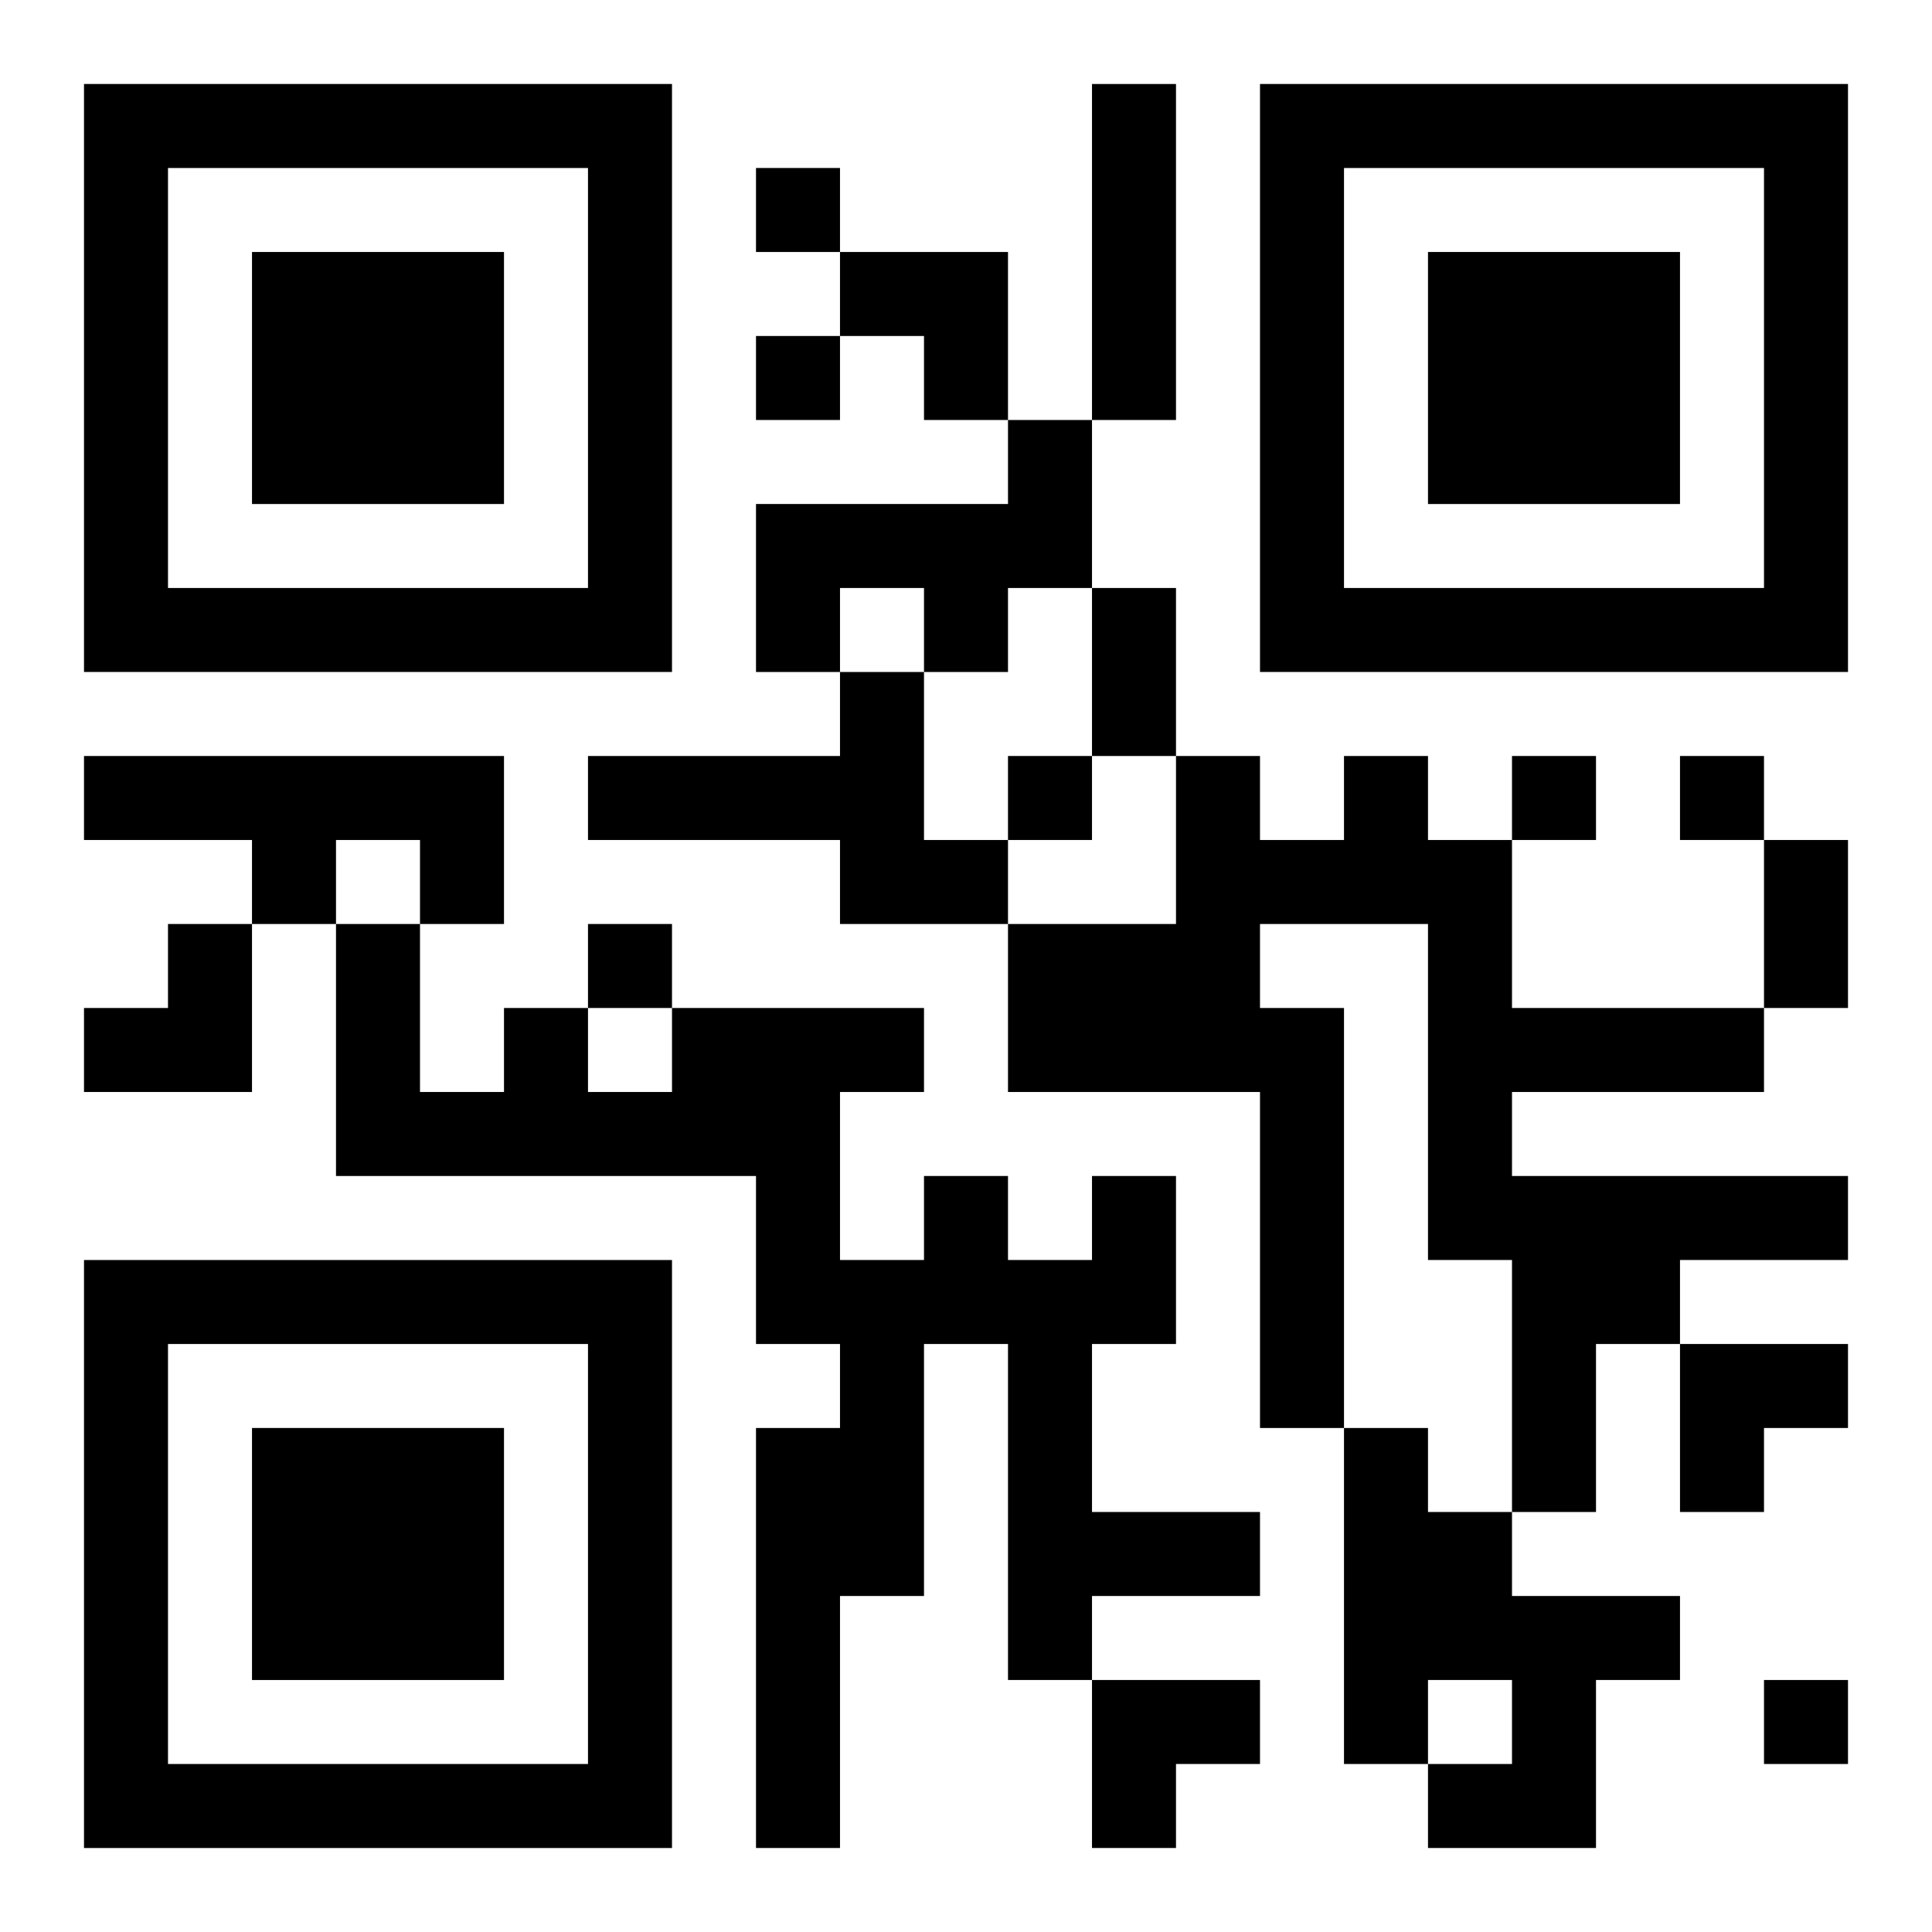
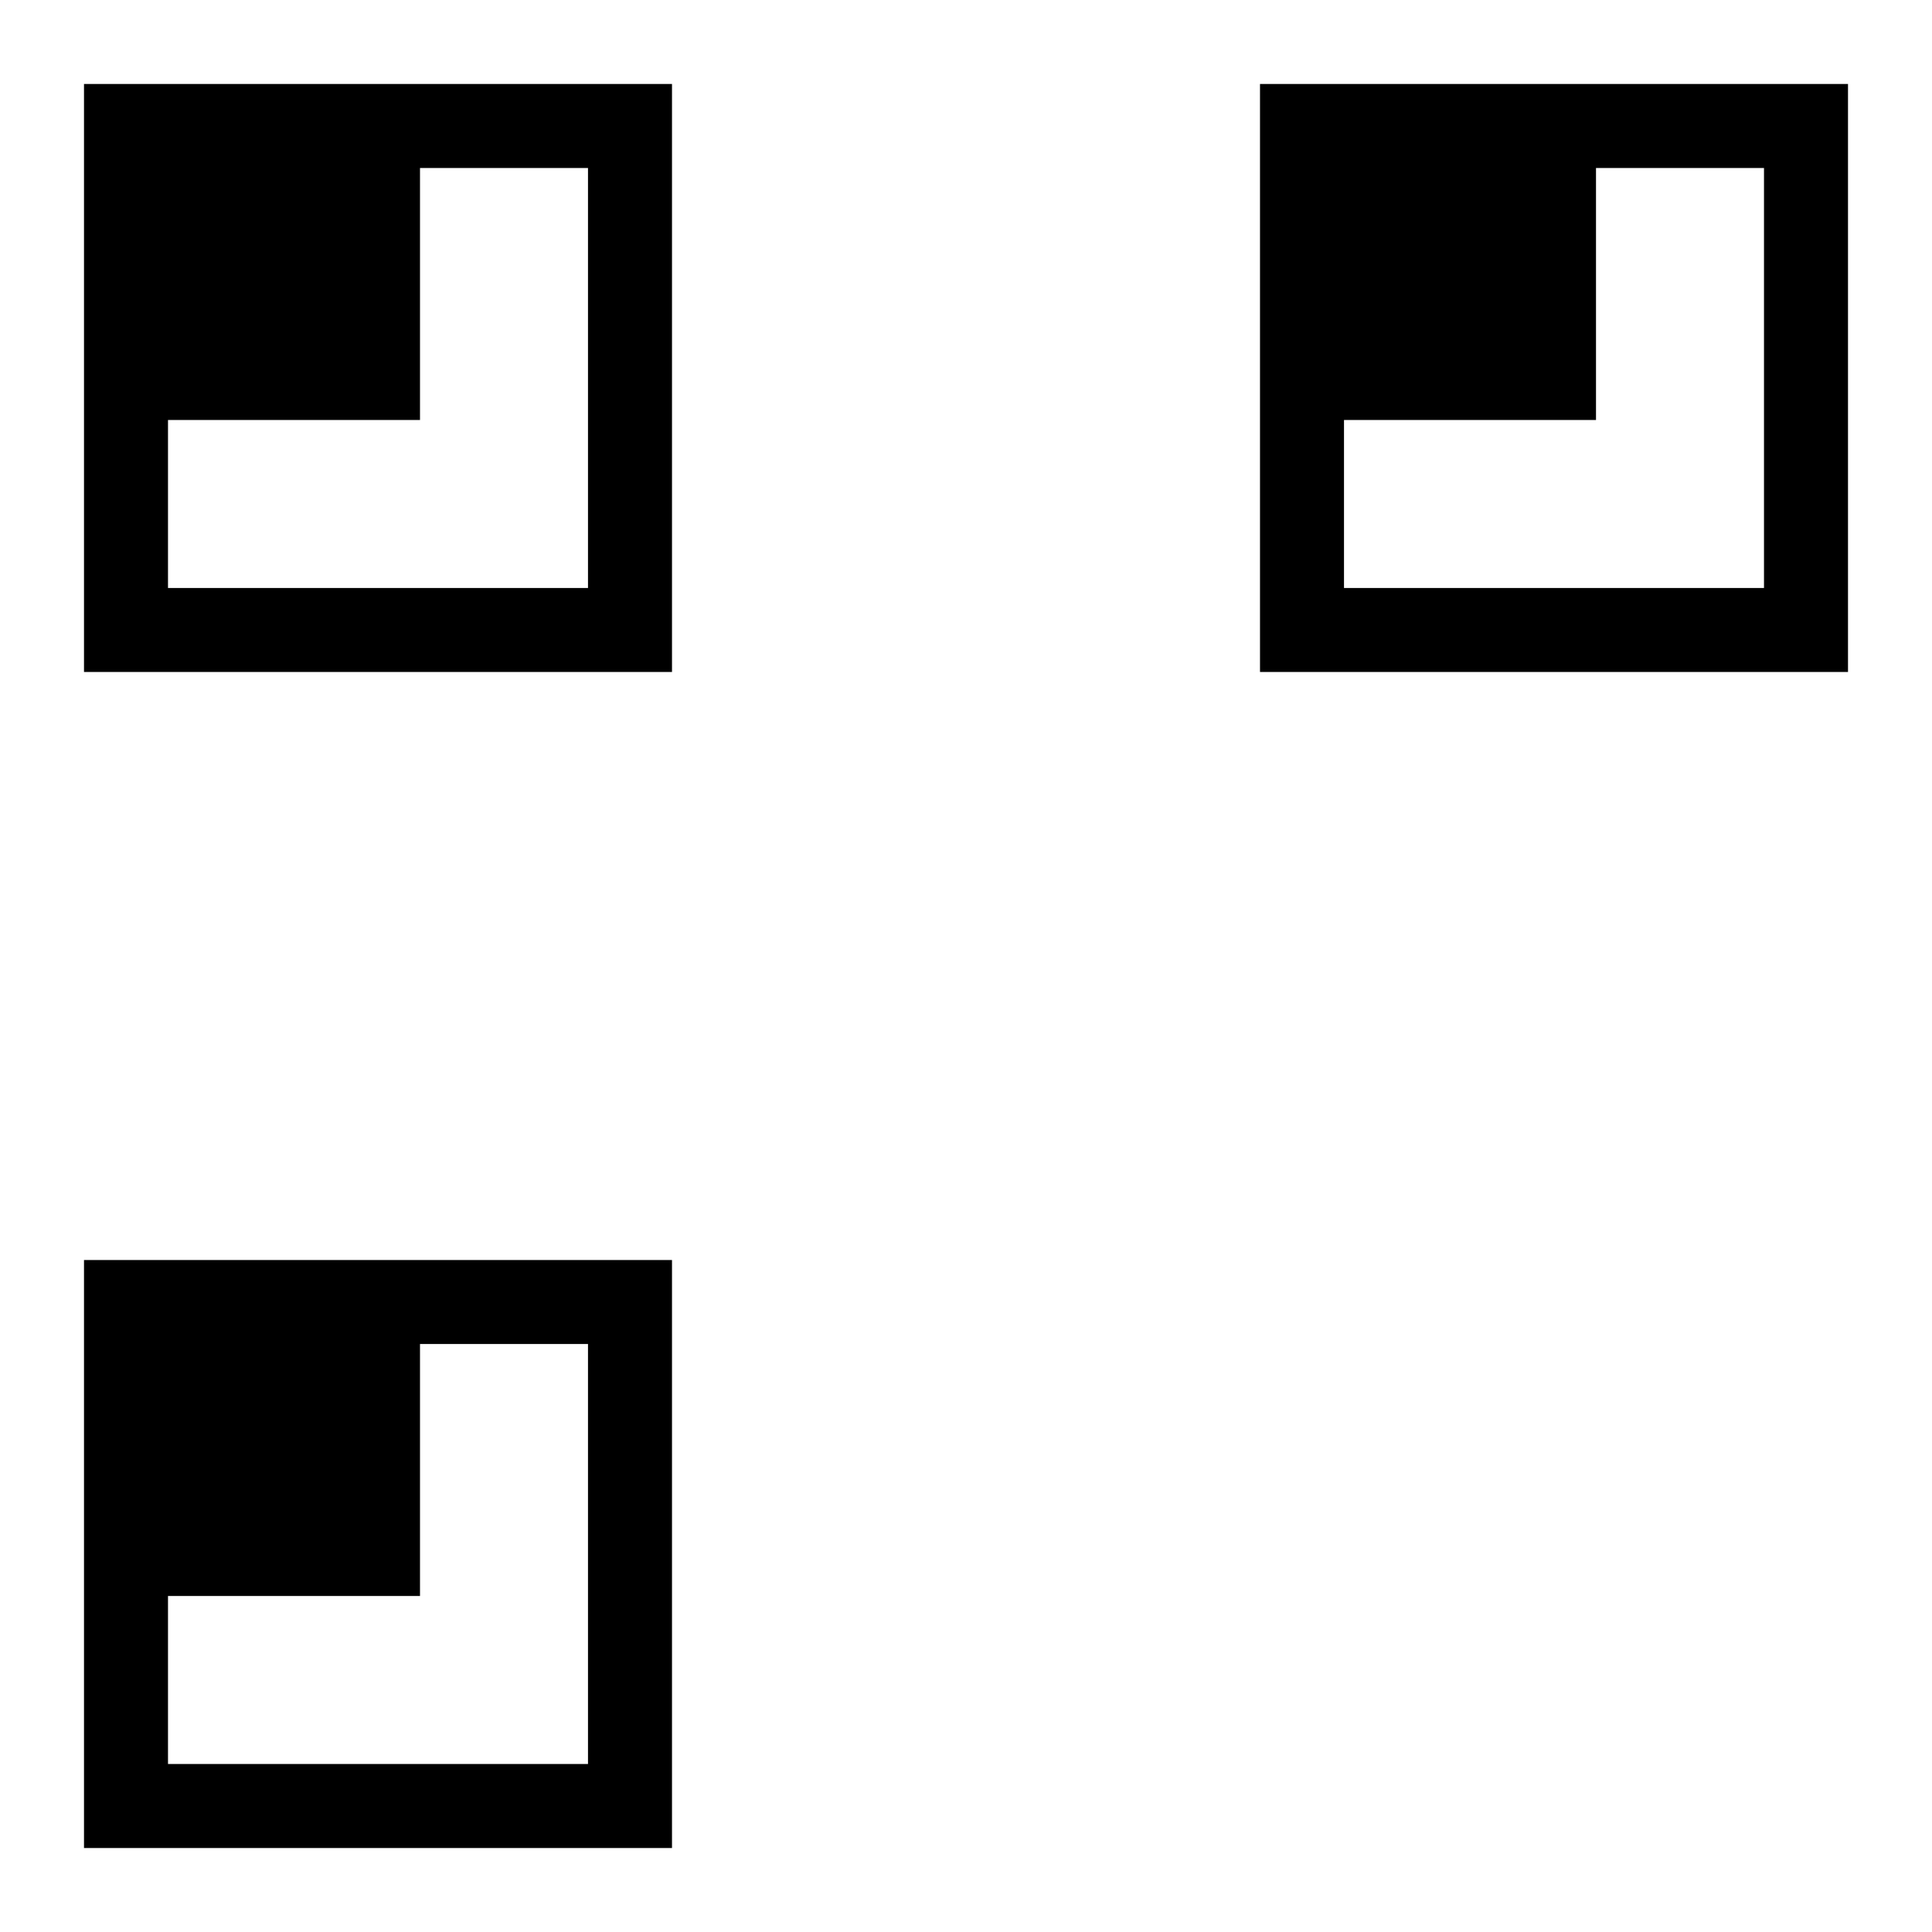
<svg xmlns="http://www.w3.org/2000/svg" xmlns:xlink="http://www.w3.org/1999/xlink" width="250" height="250" baseProfile="full" version="1.1" viewBox="-1 -1 23 23">
  <symbol id="a">
-     <path d="m0 7v7h7v-7h-7zm1 1h5v5h-5v-5zm1 1v3h3v-3h-3z" />
+     <path d="m0 7v7h7v-7h-7zm1 1h5v5h-5v-5zv3h3v-3h-3z" />
  </symbol>
  <use y="-7" xlink:href="#a" />
  <use y="7" xlink:href="#a" />
  <use x="14" y="-7" xlink:href="#a" />
-   <path d="m12 0h1v4h-1v-4m-1 4h1v2h-1v1h-1v-1h-1v1h-1v-2h3v-1m-2 3h1v2h1v1h-2v-1h-3v-1h3v-1m-9 1h5v2h-1v-1h-1v1h-1v-1h-2v-1m15 0h1v1h1v2h3v1h-3v1h4v1h-2v1h-1v2h-1v-3h-1v-4h-2v1h1v5h-1v-4h-3v-2h2v-2h1v1h1v-1m-3 5h1v2h-1v2h2v1h-2v1h-1v-4h-1v3h-1v3h-1v-5h1v-1h-1v-2h-5v-3h1v2h1v-1h1v1h1v-1h3v1h-1v2h1v-1h1v1h1v-1m3 3h1v1h1v1h2v1h-1v2h-2v-1h1v-1h-1v1h-1v-4m-7-15v1h1v-1h-1m0 2v1h1v-1h-1m3 5v1h1v-1h-1m6 0v1h1v-1h-1m2 0v1h1v-1h-1m-13 2v1h1v-1h-1m14 9v1h1v-1h-1m-8-13h1v2h-1v-2m8 3h1v2h-1v-2m-11-7h2v2h-1v-1h-1zm-9 8m1 0h1v2h-2v-1h1zm18 5h2v1h-1v1h-1zm-7 4h2v1h-1v1h-1z" />
</svg>